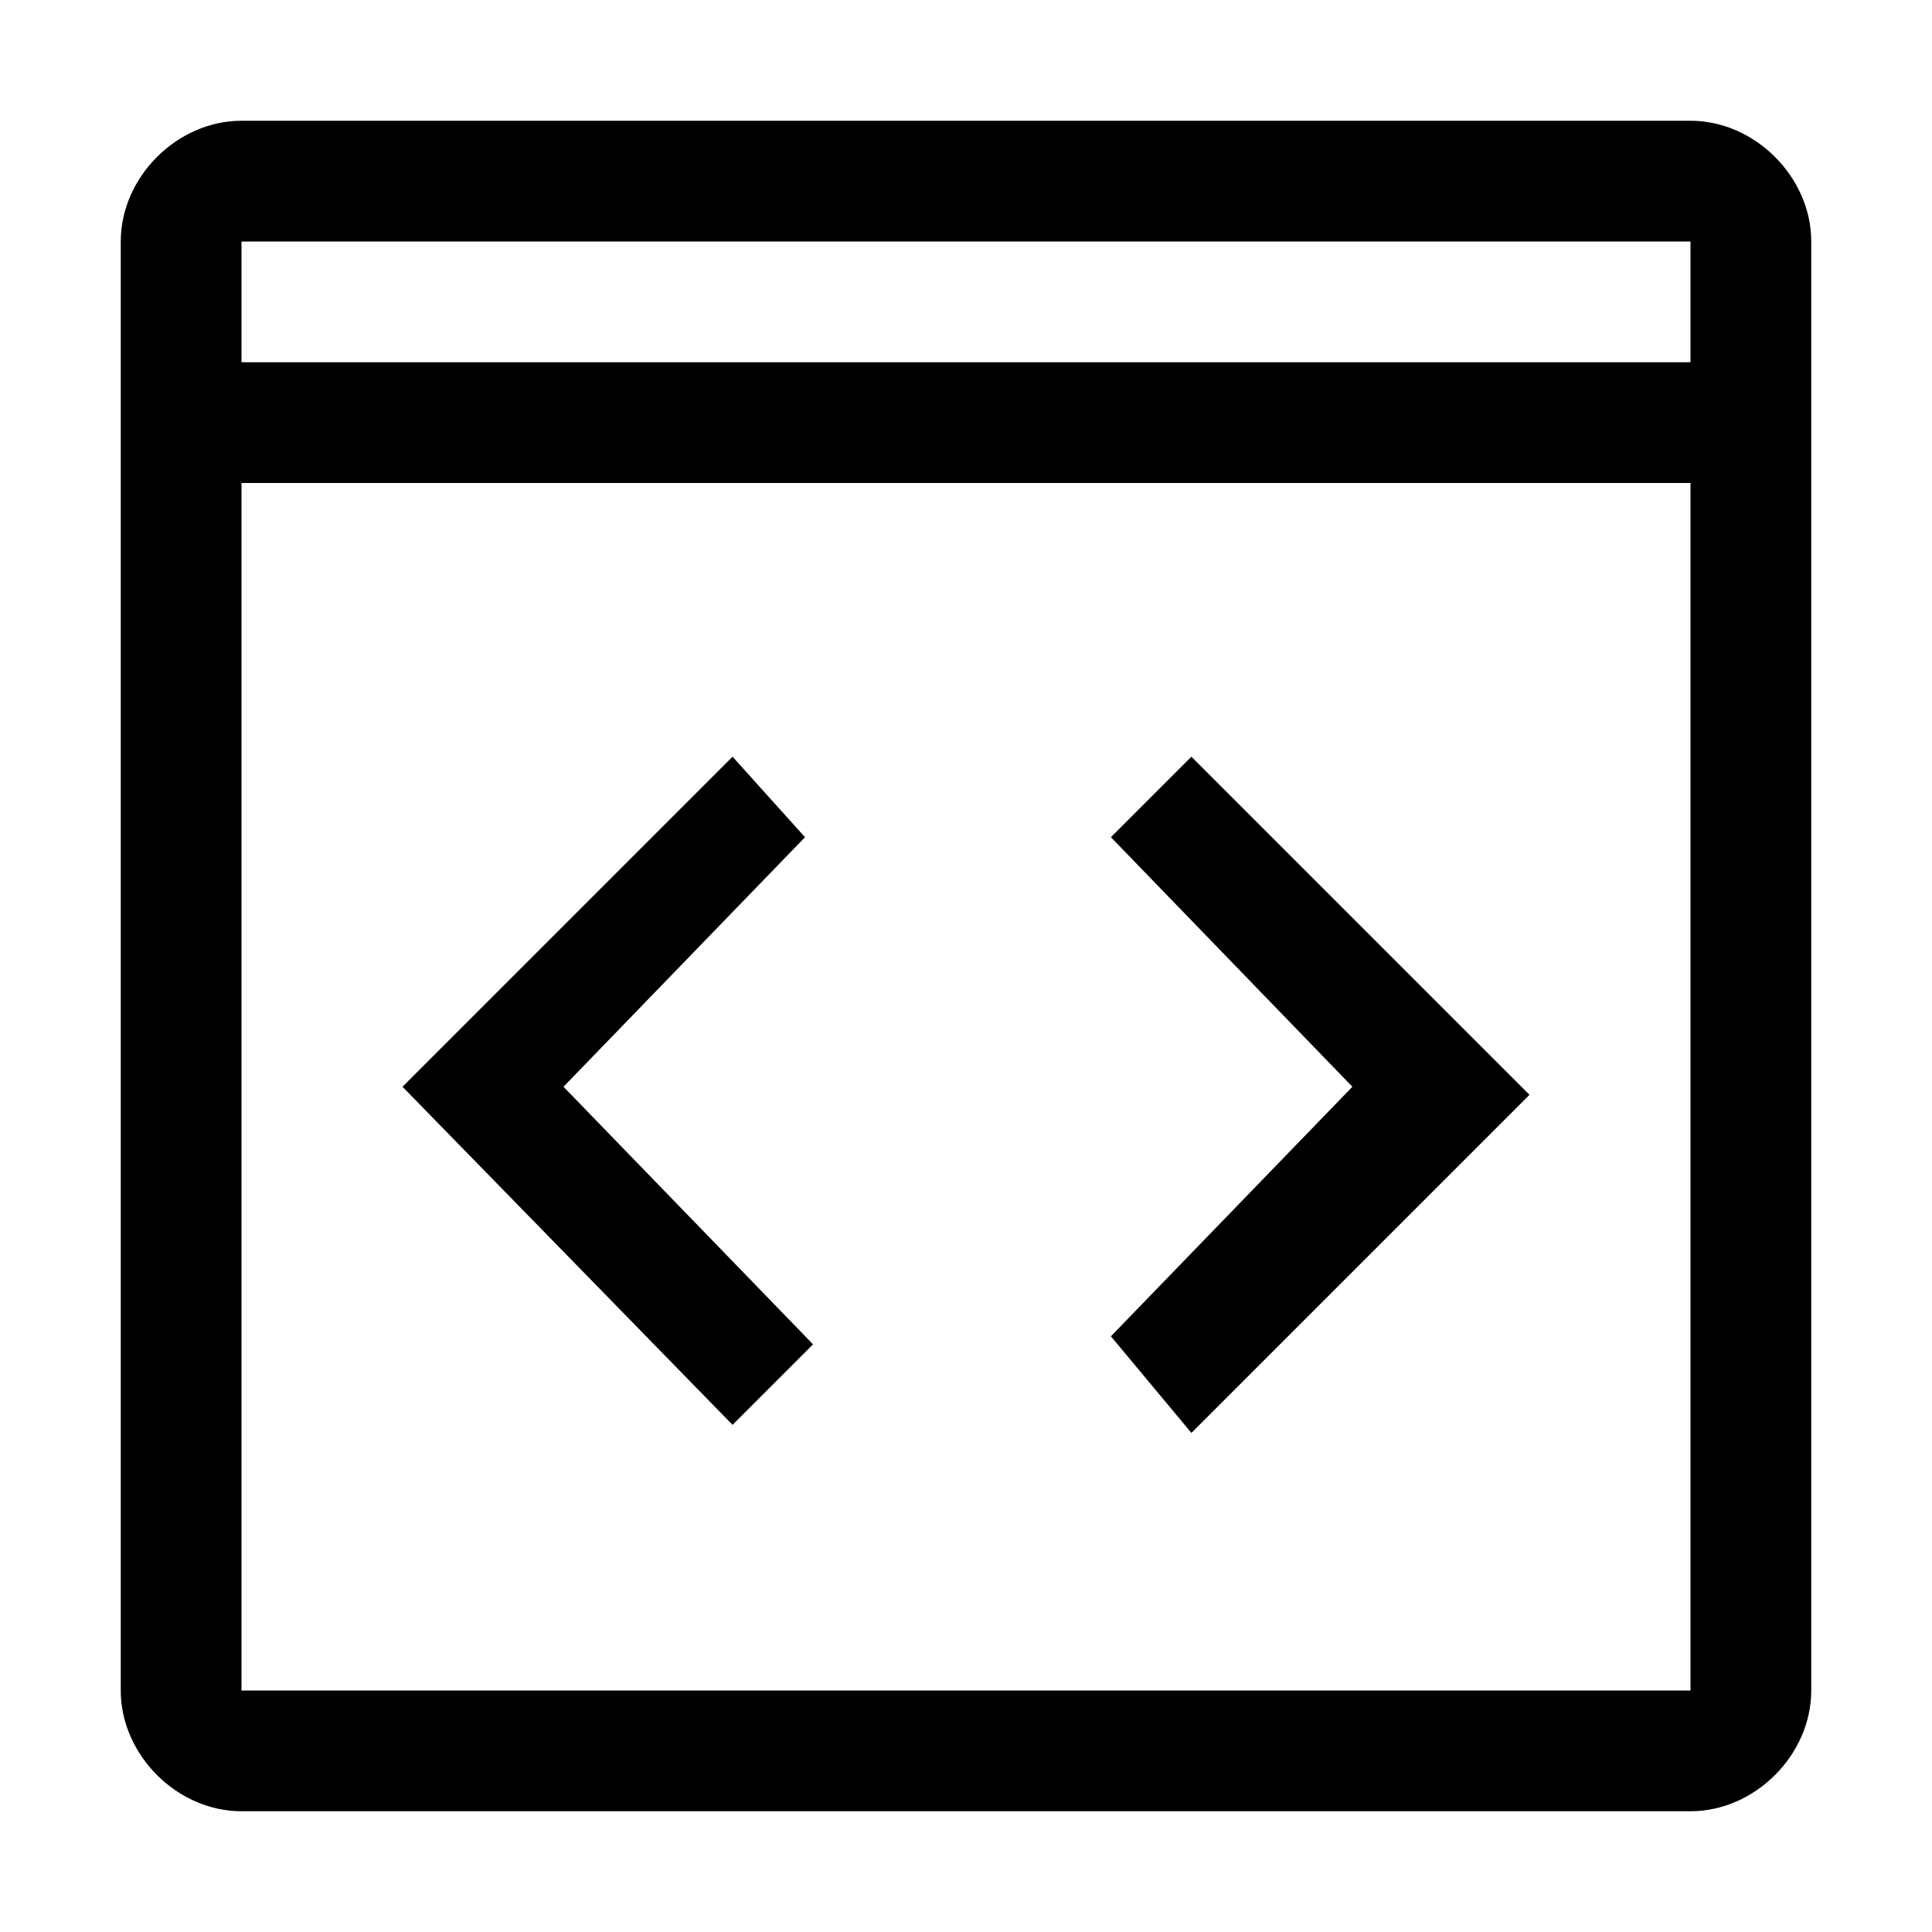
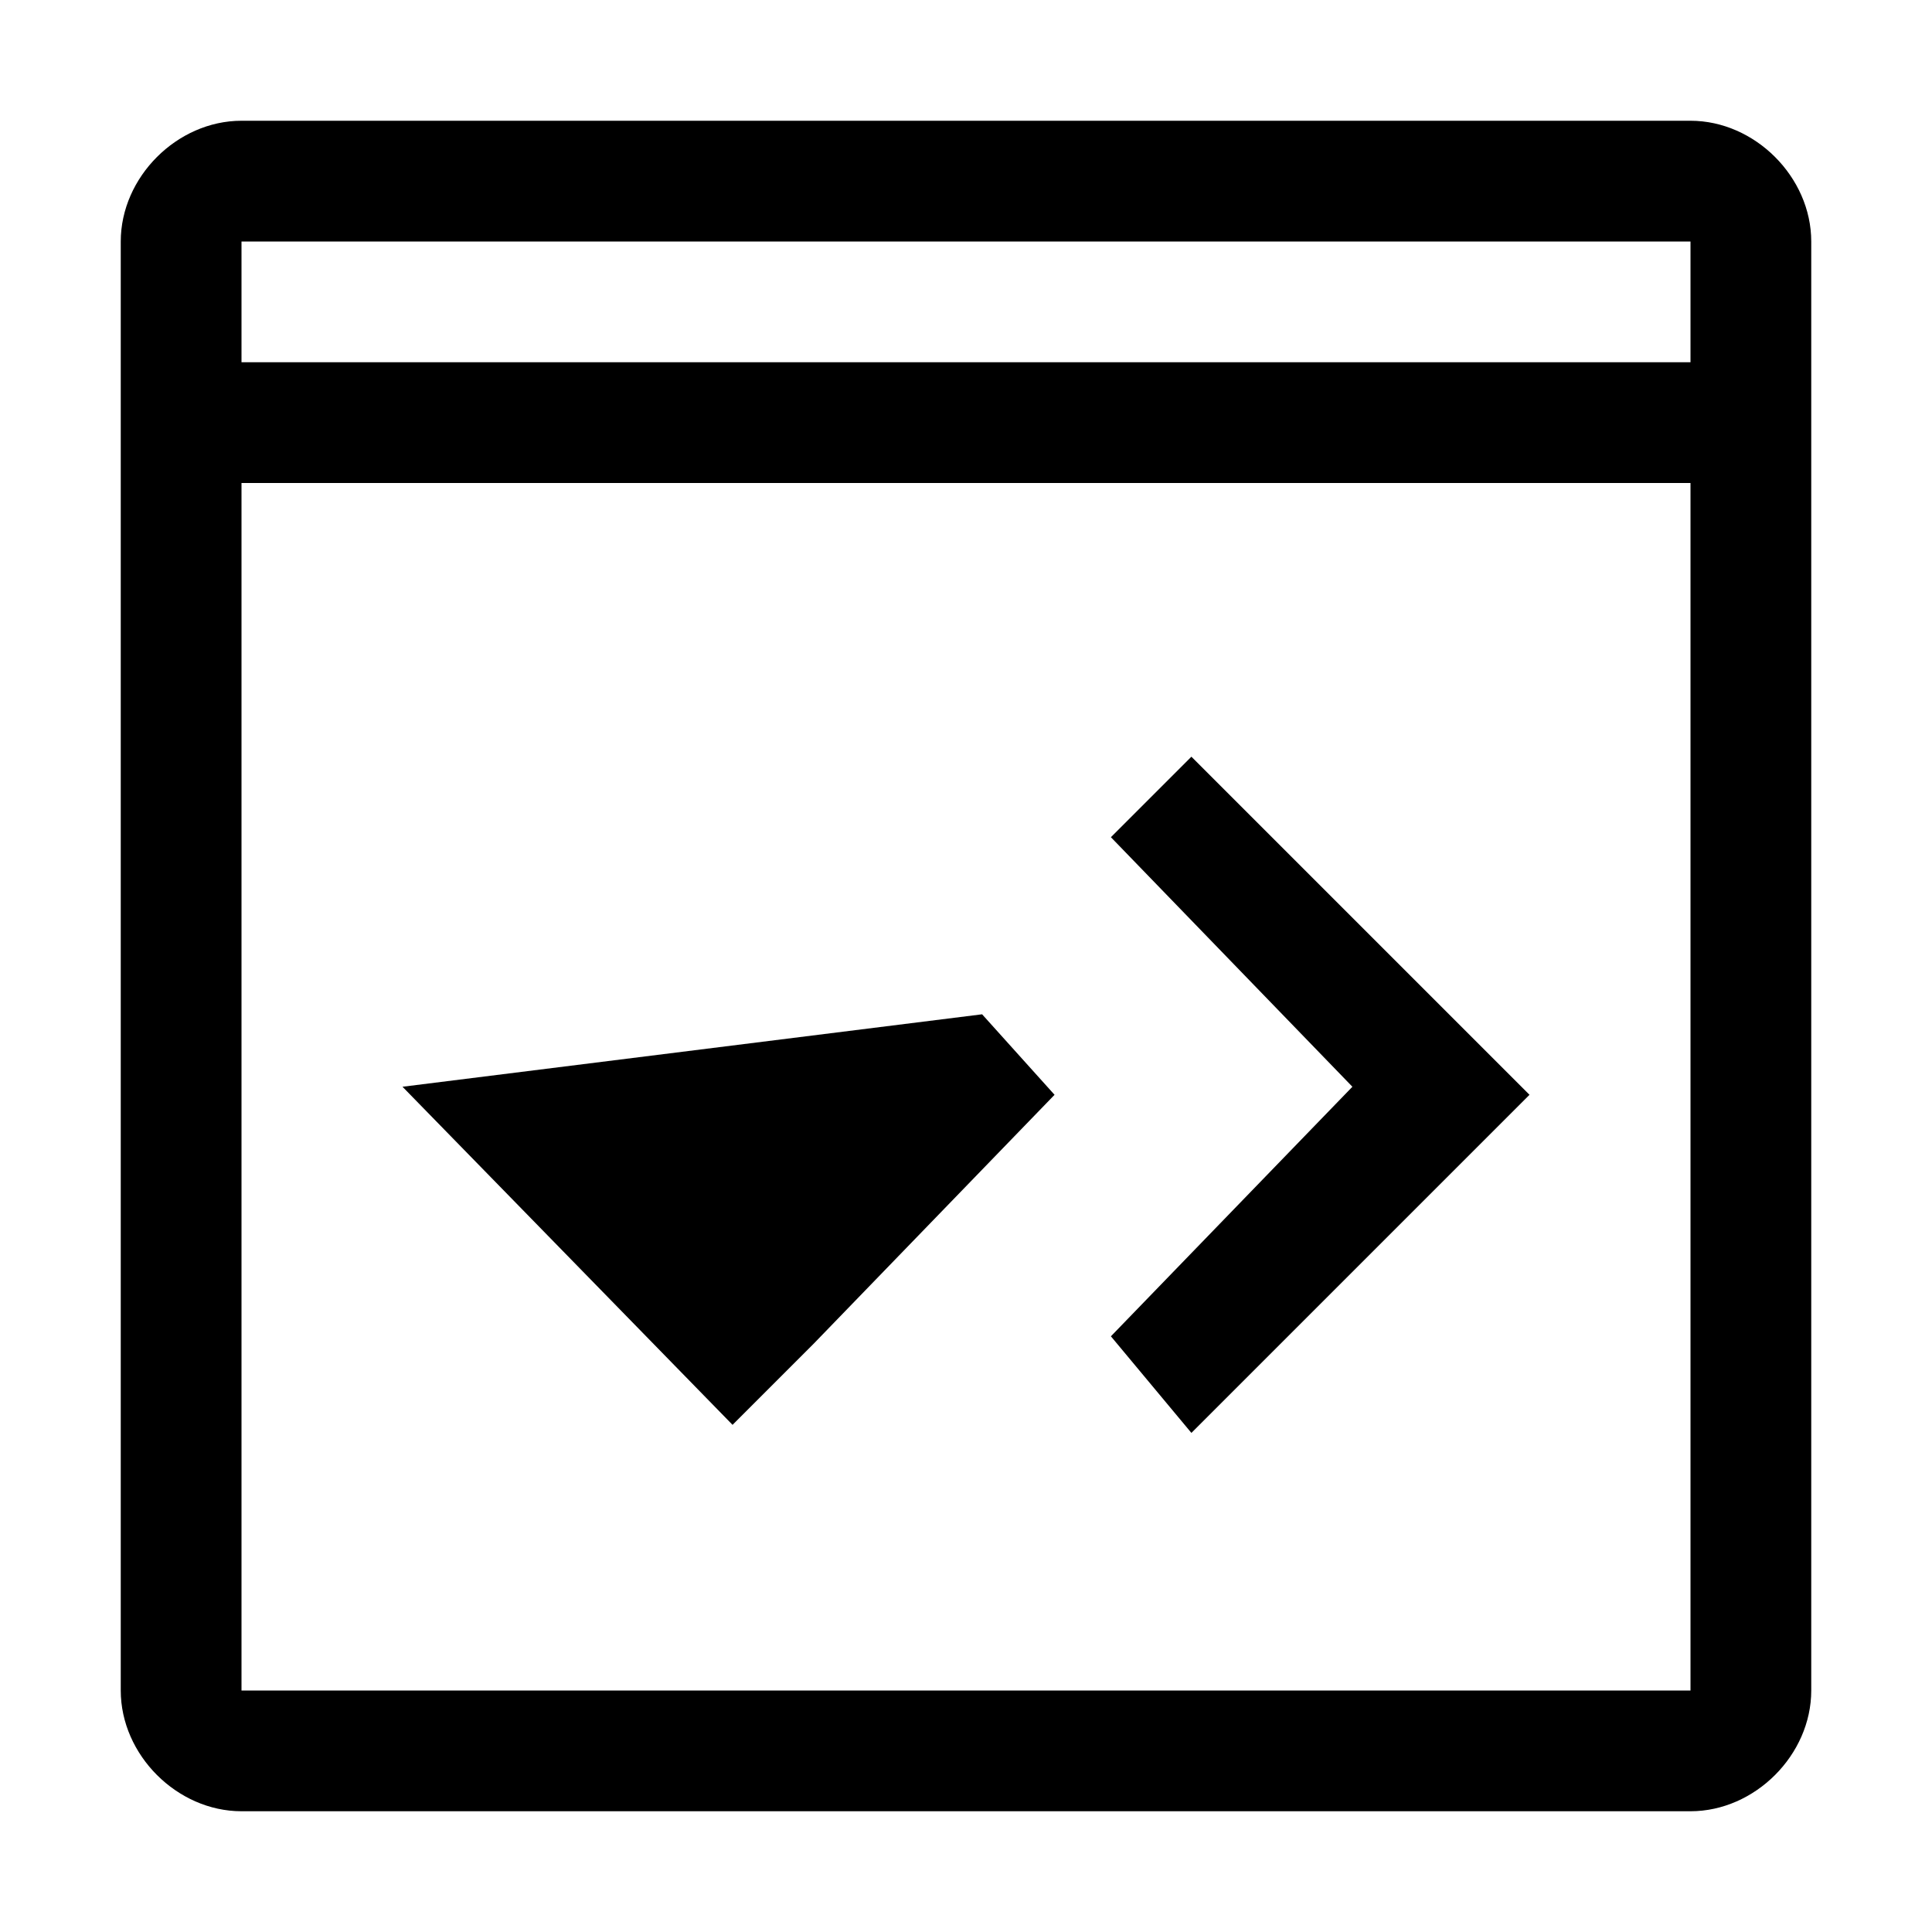
<svg xmlns="http://www.w3.org/2000/svg" style="enable-background:new 0 0 24 24" viewBox="0 0 24 24">
-   <path d="M13.8 16.6l3-3.1-3-3.1 1-1 4.2 4.2-4.2 4.2-1-1.2zm-4.7 1.1l1-1L7 13.5l3-3.1-.9-1L5 13.5l4.1 4.2zM22.5 3v18c0 .8-.7 1.5-1.5 1.5H3c-.8 0-1.5-.7-1.5-1.5V3c0-.8.7-1.5 1.5-1.5h18c.8 0 1.5.7 1.5 1.5zM3 4.5h18V3H3v1.5zM21 6H3v15h18V6z" />
+   <path d="M13.8 16.6l3-3.1-3-3.1 1-1 4.2 4.2-4.2 4.2-1-1.2zm-4.7 1.1l1-1l3-3.1-.9-1L5 13.5l4.1 4.2zM22.5 3v18c0 .8-.7 1.5-1.5 1.5H3c-.8 0-1.5-.7-1.5-1.5V3c0-.8.7-1.5 1.5-1.5h18c.8 0 1.5.7 1.5 1.5zM3 4.5h18V3H3v1.5zM21 6H3v15h18V6z" />
</svg>